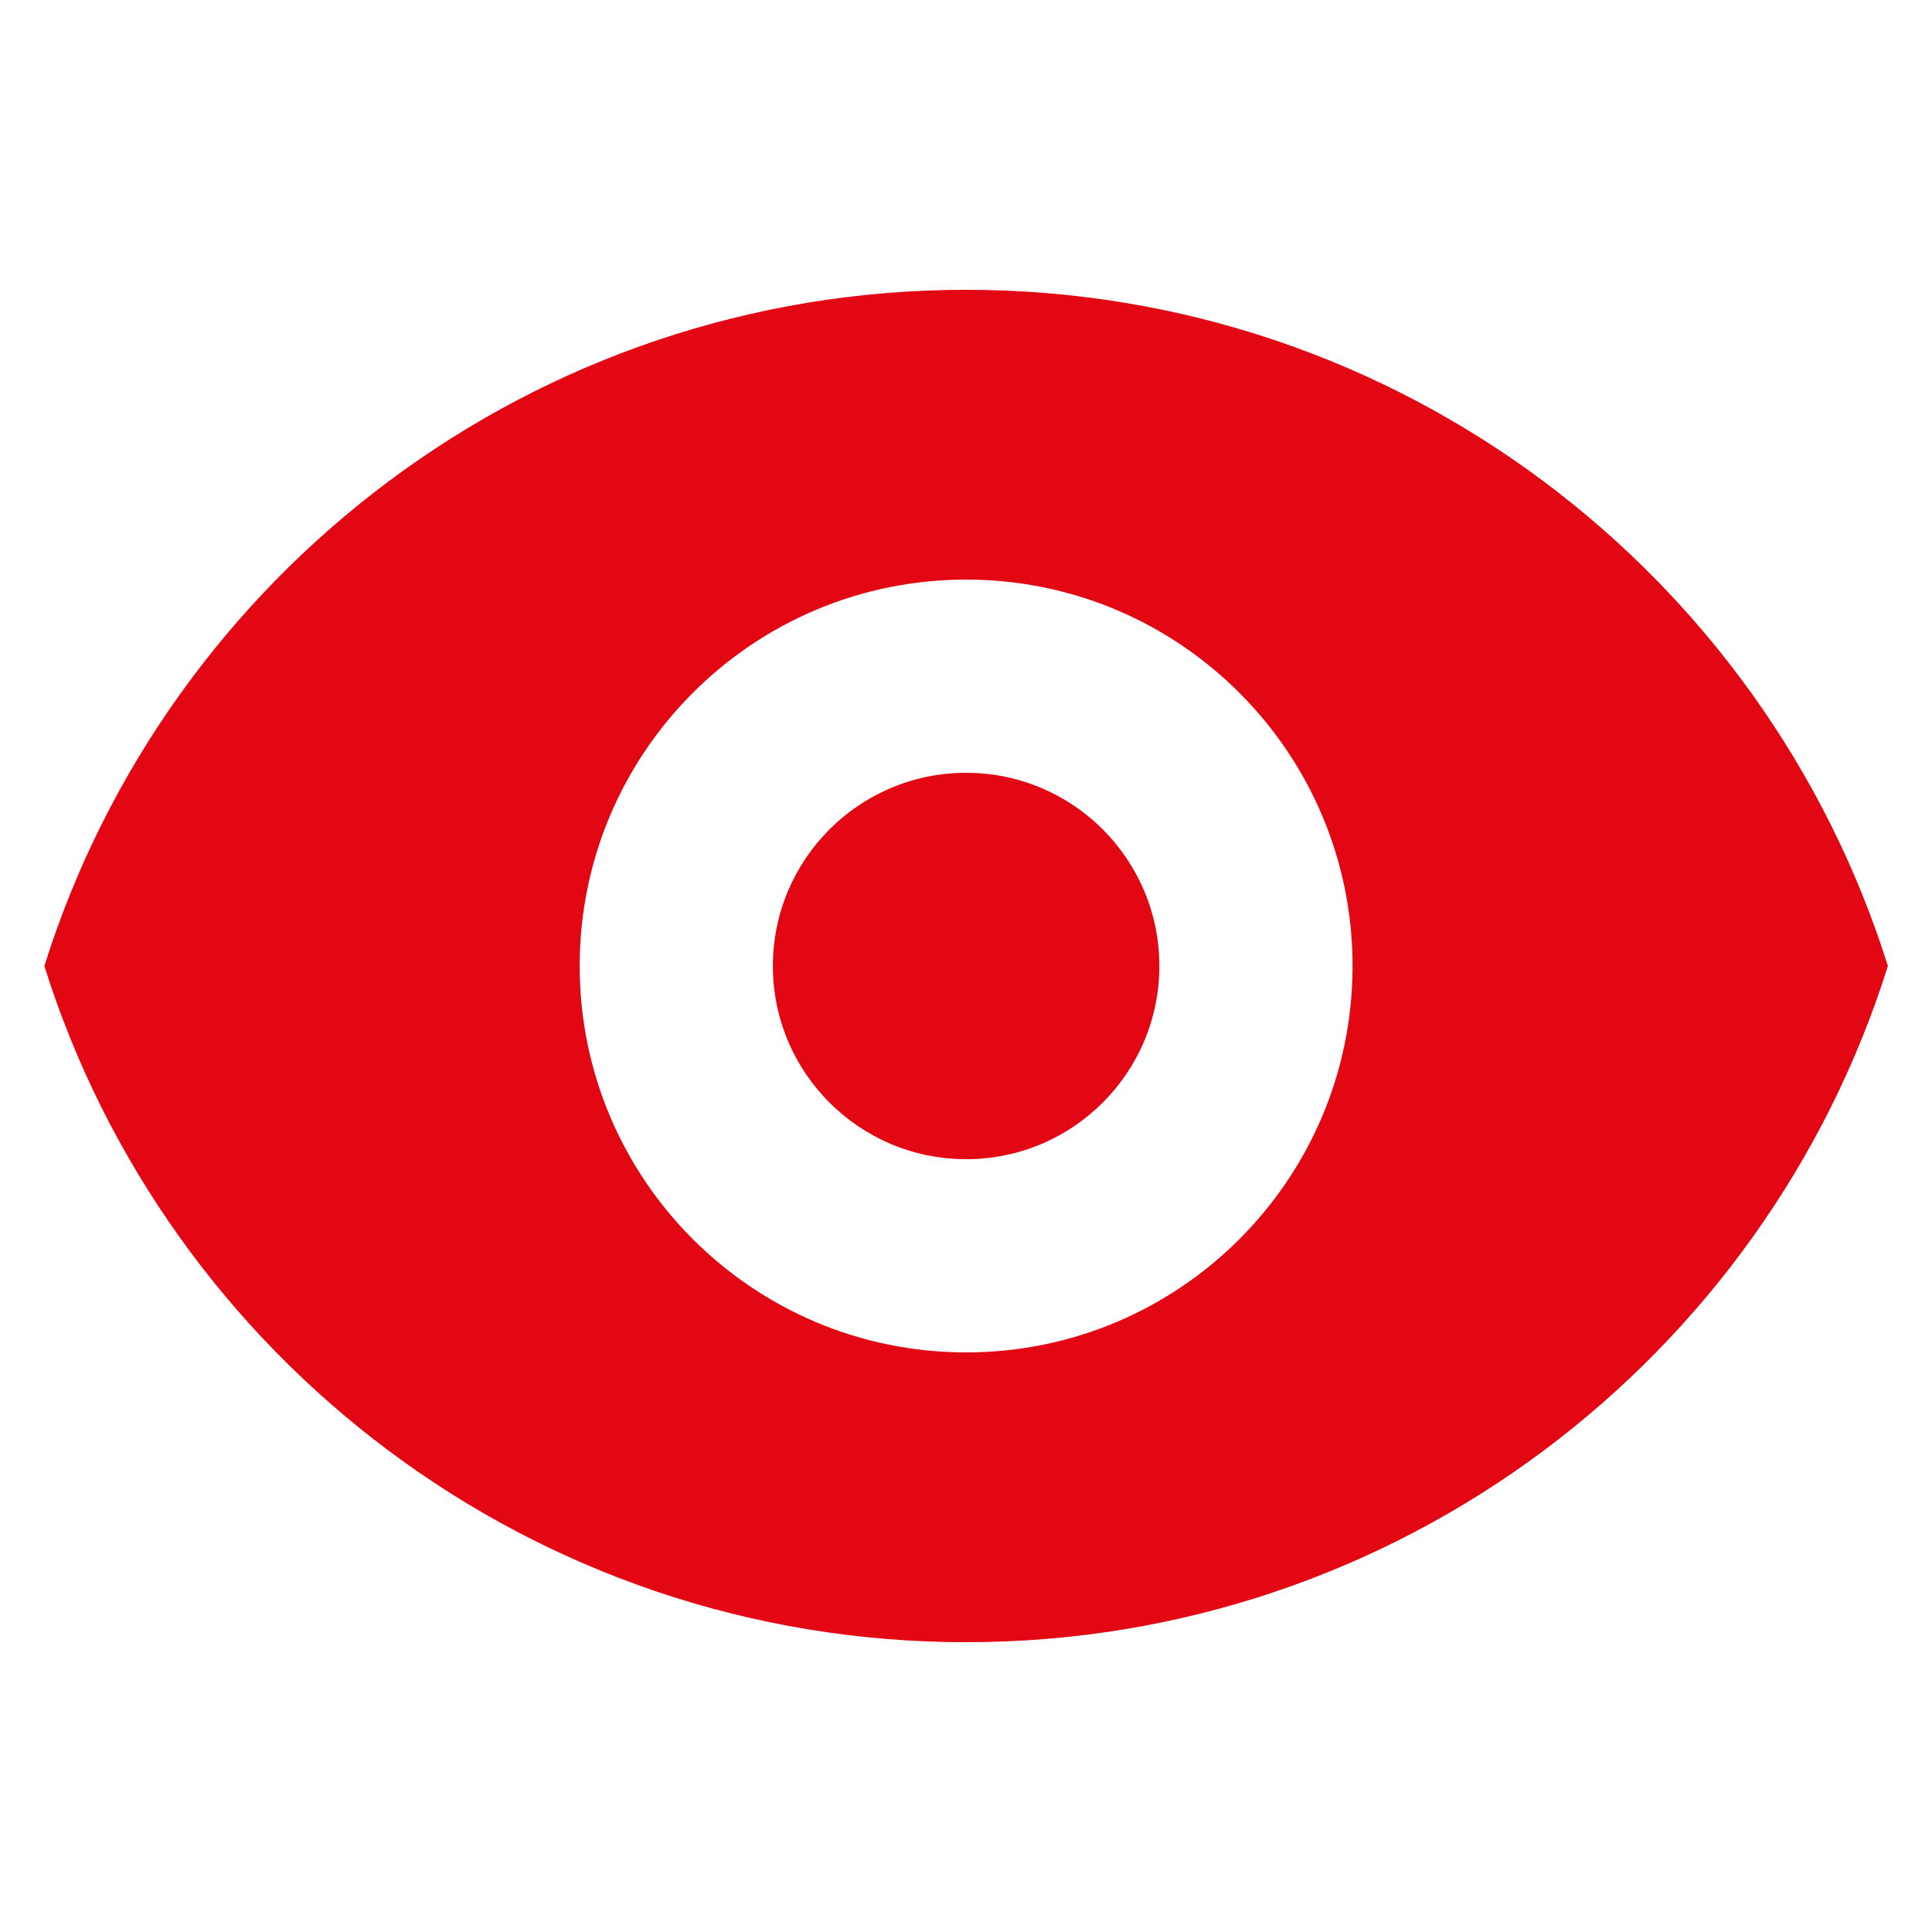
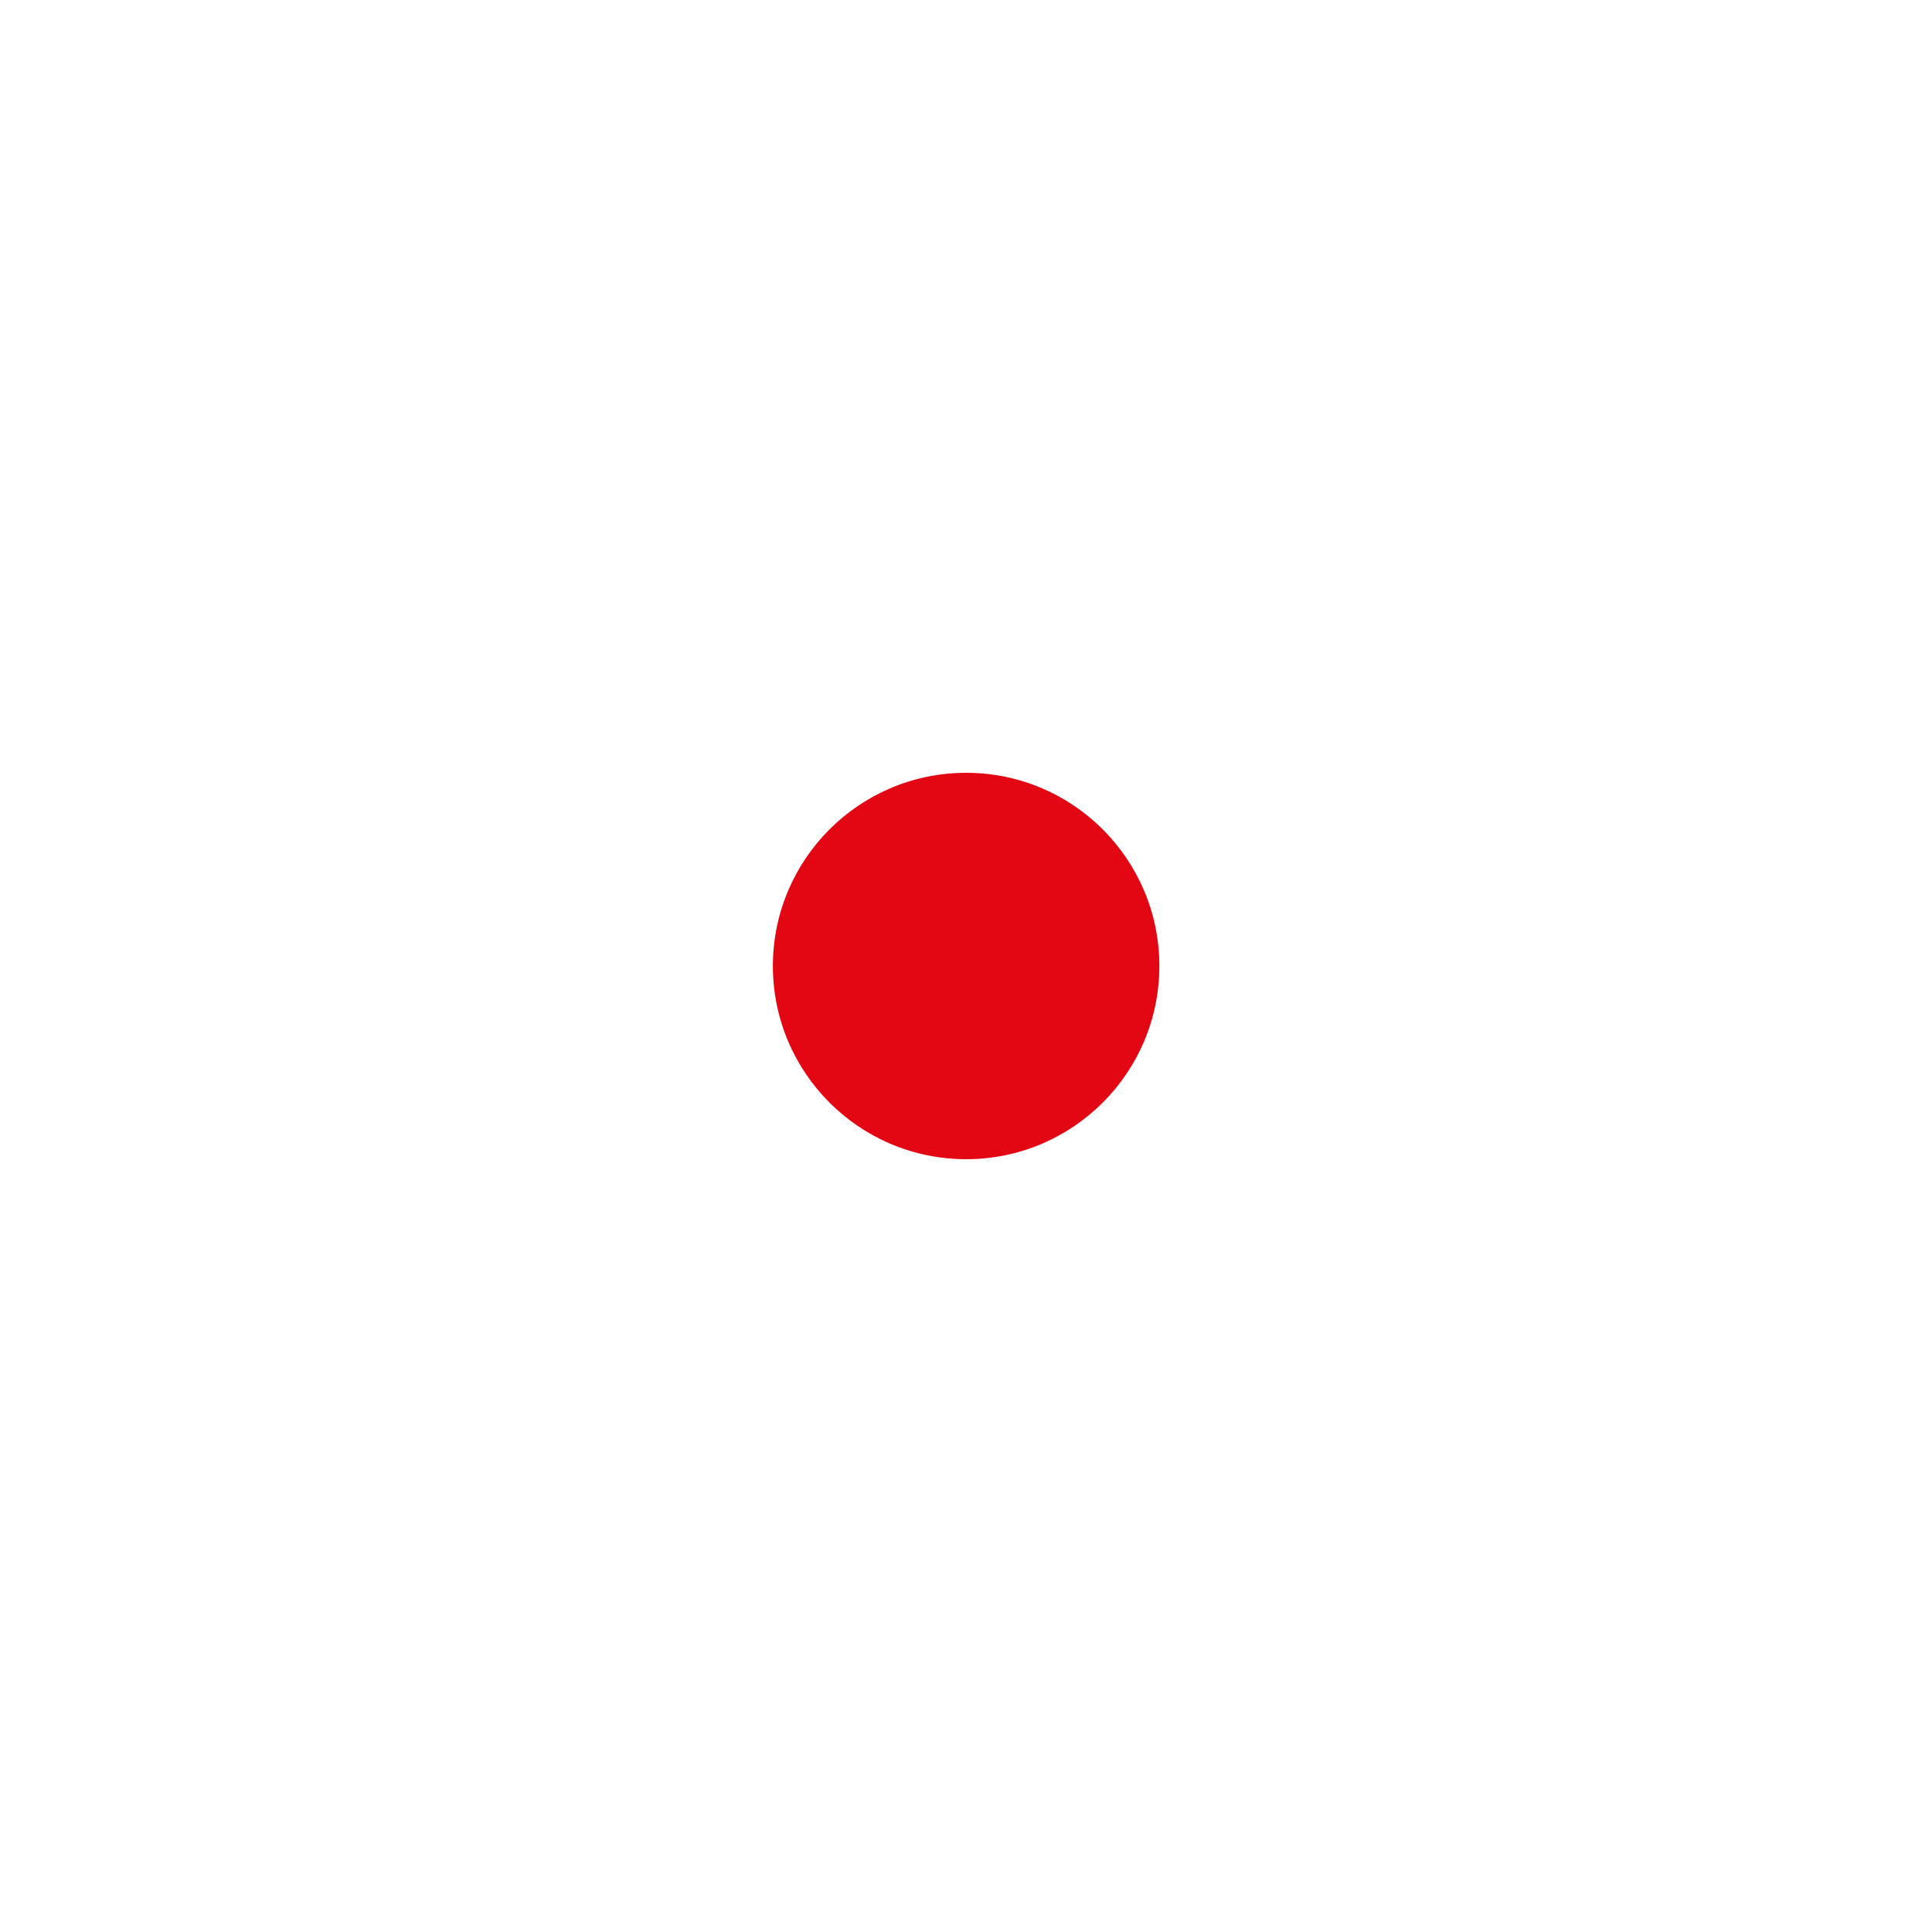
<svg xmlns="http://www.w3.org/2000/svg" width="24" height="24" viewBox="0 0 24 24" fill="none">
  <path d="M12.002 14.4C13.327 14.4 14.402 13.325 14.402 12C14.402 10.675 13.327 9.6 12.002 9.6C10.676 9.6 9.601 10.675 9.601 12C9.601 13.325 10.676 14.4 12.002 14.4Z" fill="#E30613" />
-   <path fill-rule="evenodd" clip-rule="evenodd" d="M0.551 12C2.08 7.131 6.628 3.6 12.001 3.6C17.375 3.6 21.923 7.131 23.452 12C21.923 16.869 17.375 20.4 12.001 20.4C6.628 20.4 2.08 16.869 0.551 12ZM16.802 12C16.802 14.651 14.652 16.8 12.002 16.8C9.351 16.8 7.201 14.651 7.201 12C7.201 9.349 9.351 7.2 12.002 7.2C14.652 7.2 16.802 9.349 16.802 12Z" fill="#E30613" />
</svg>